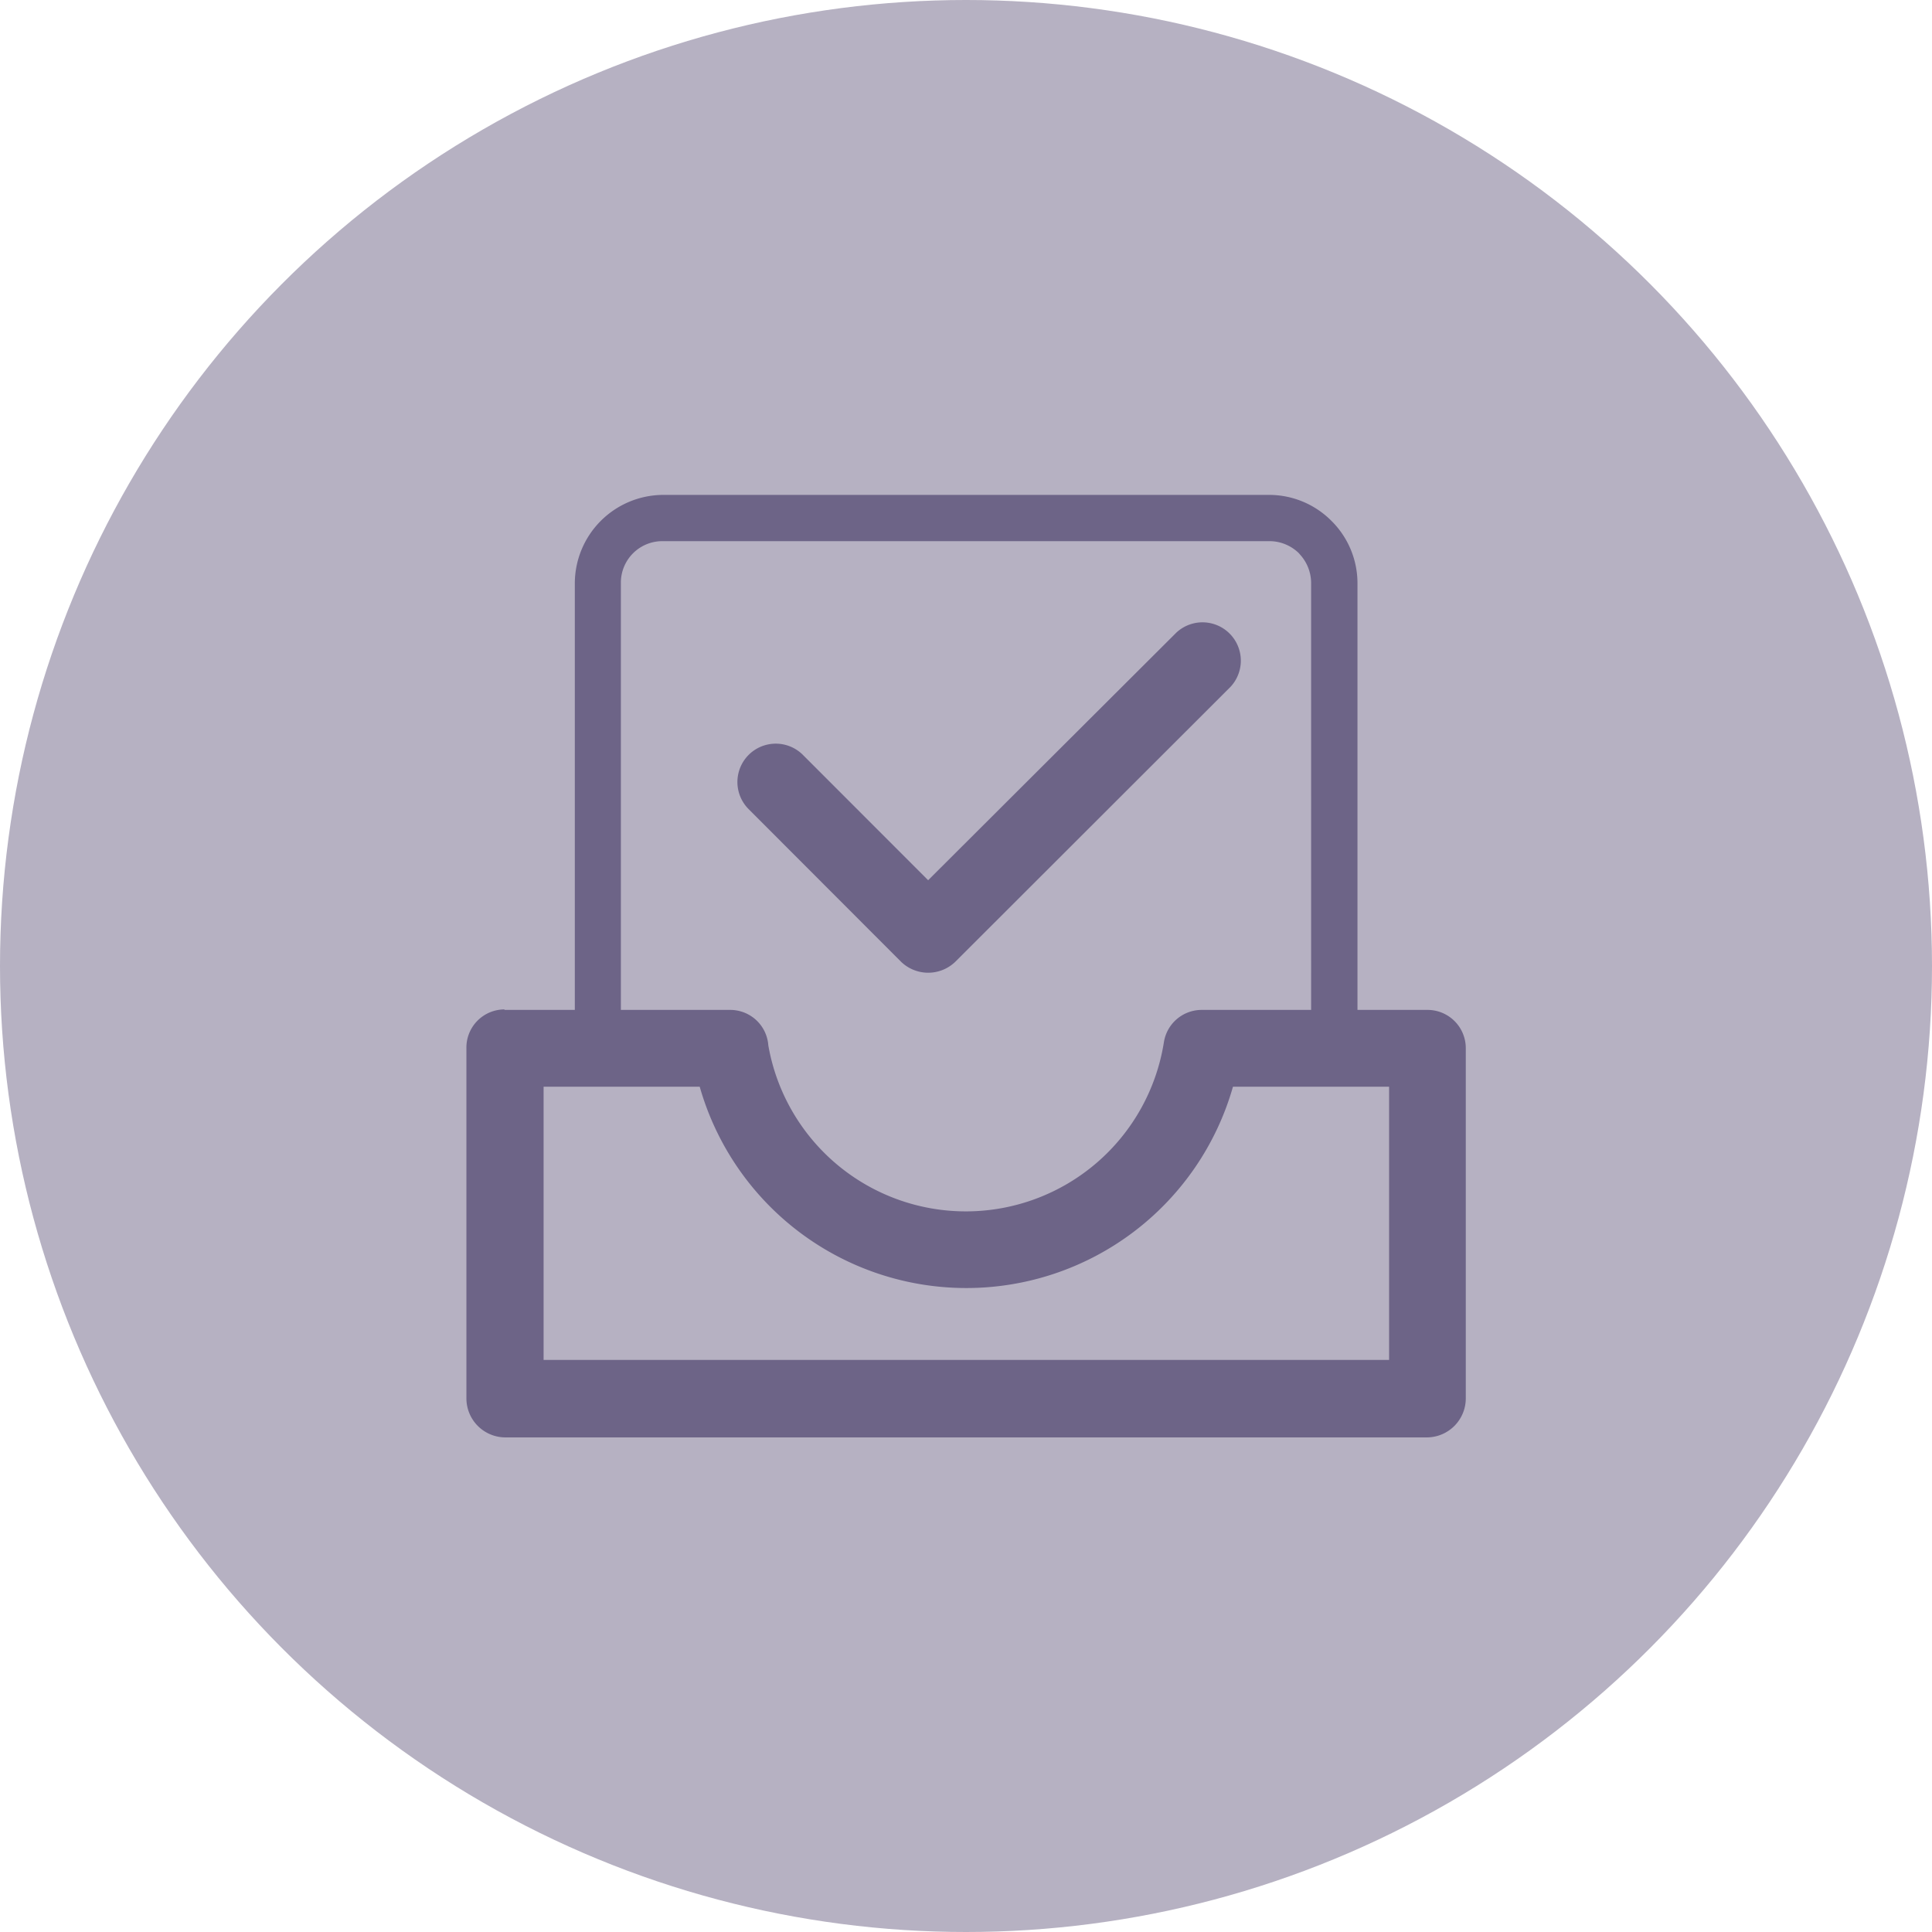
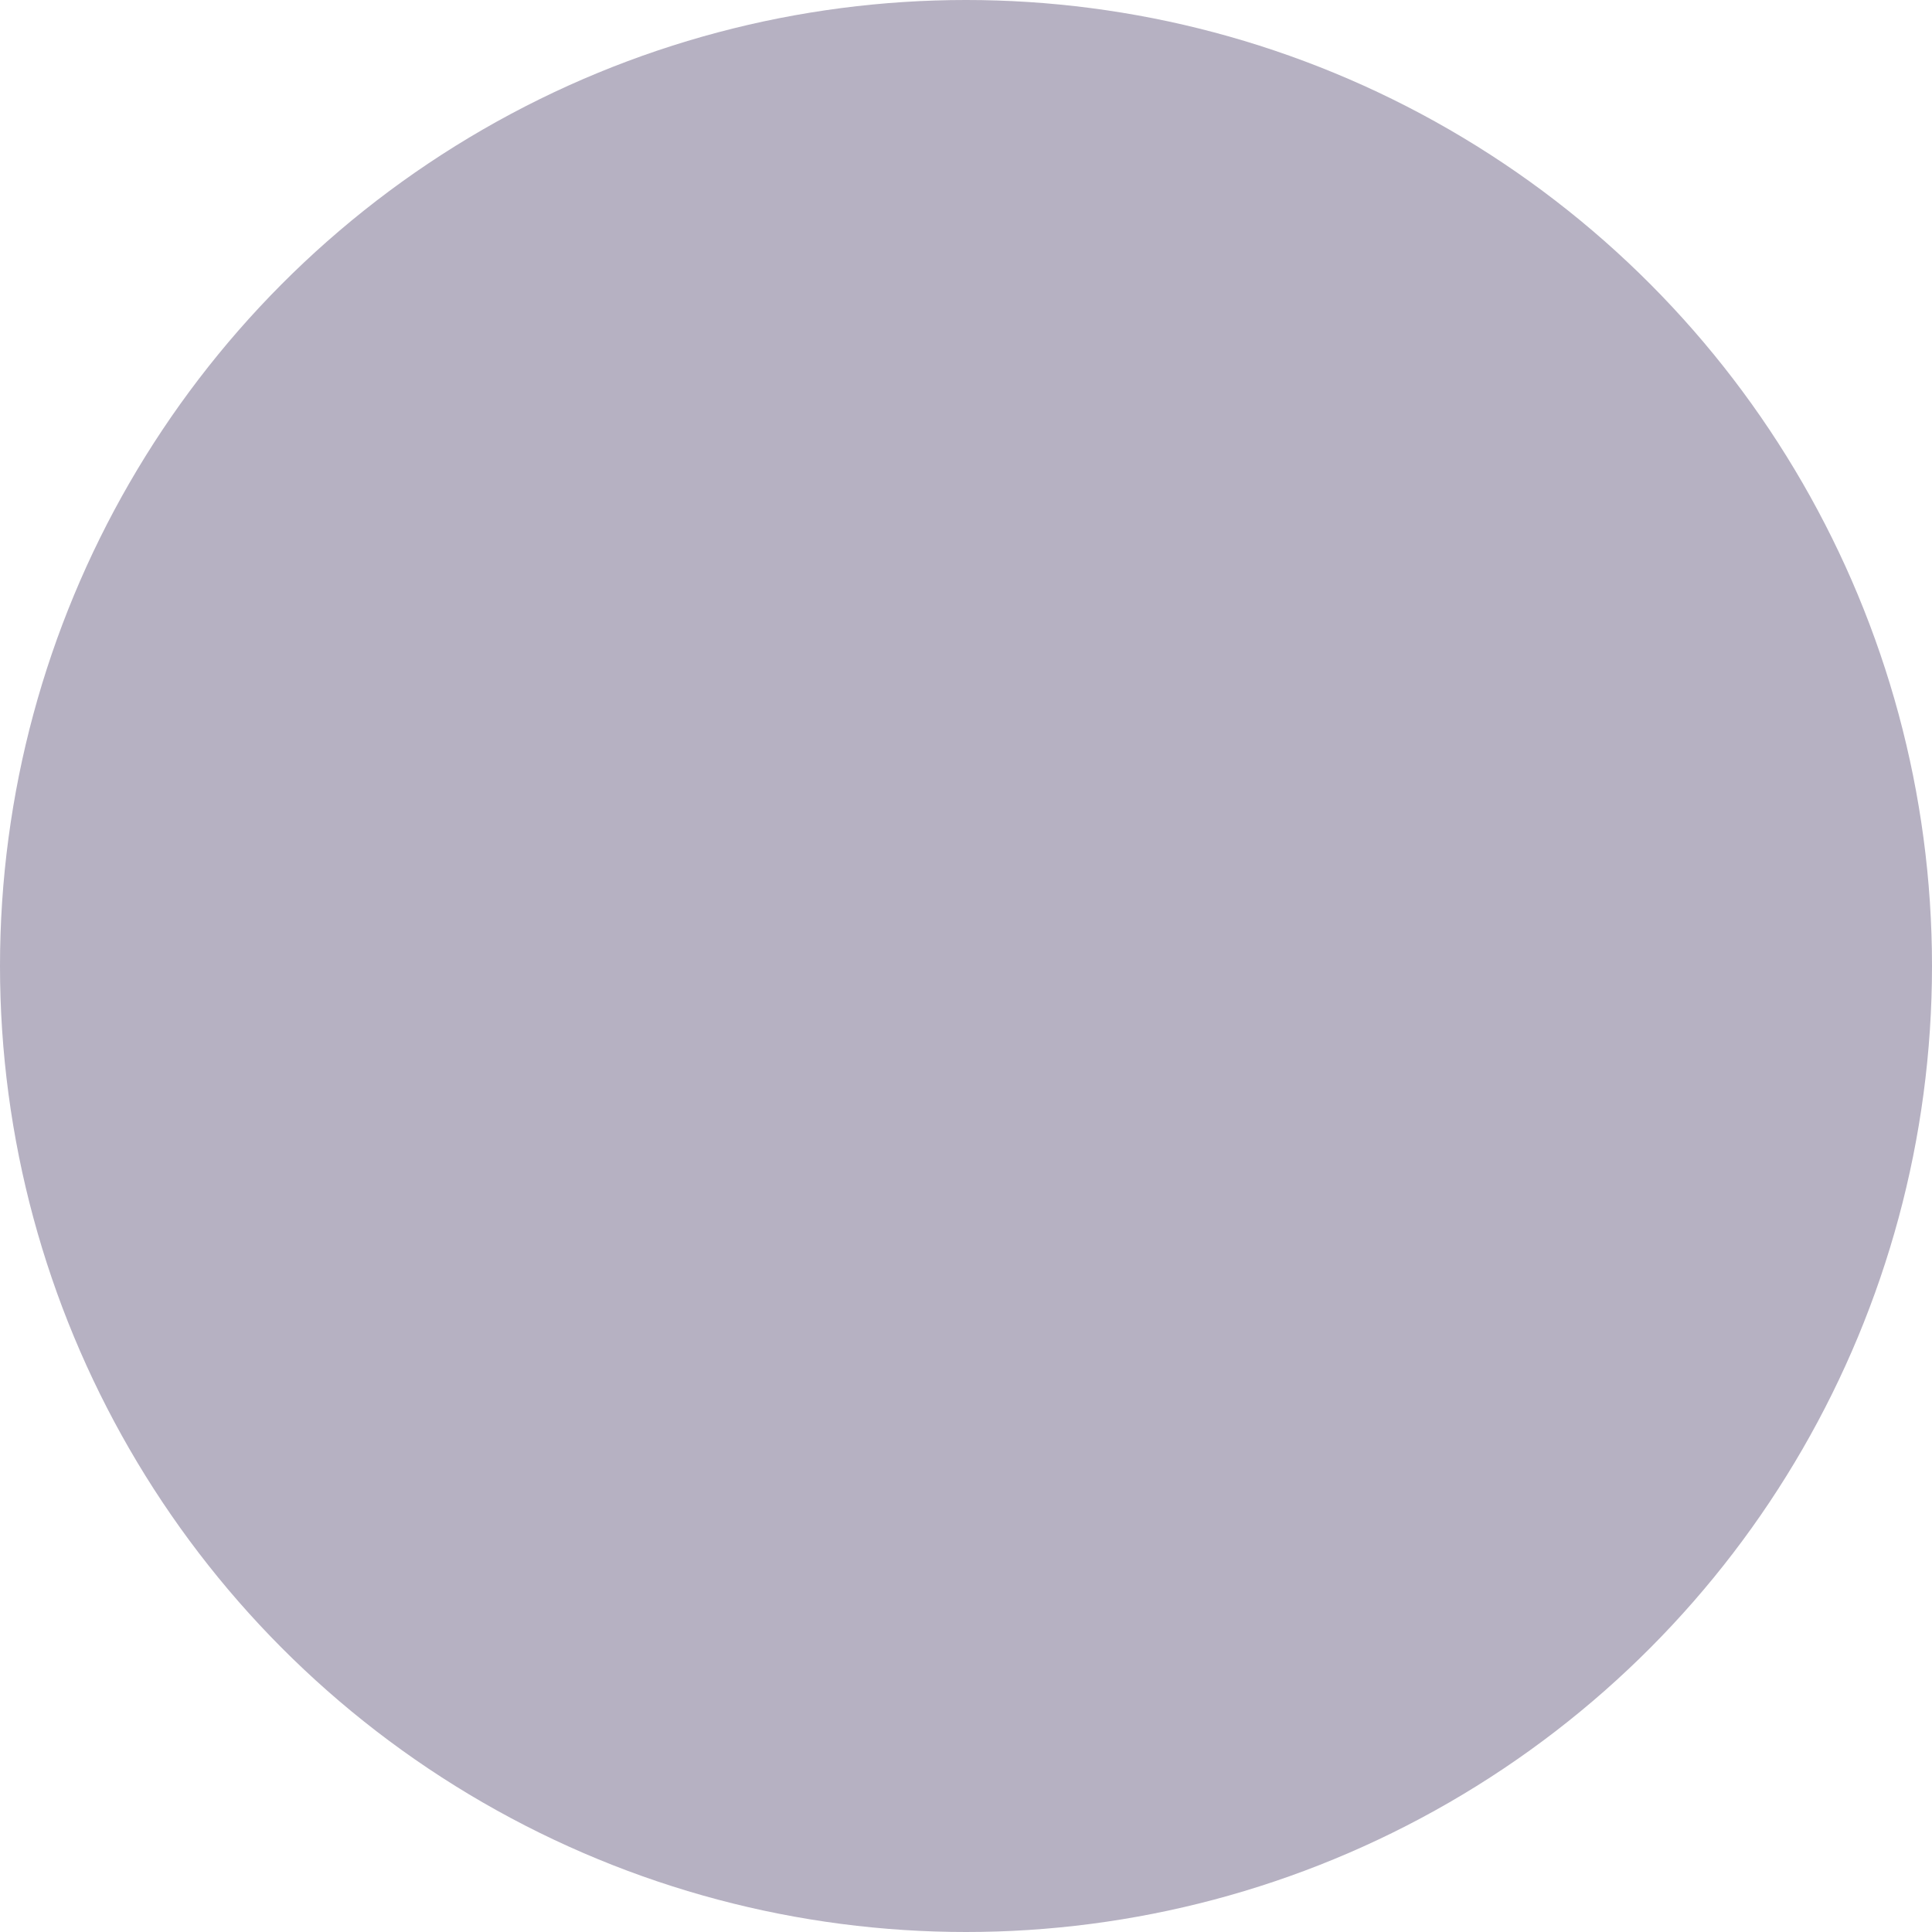
<svg xmlns="http://www.w3.org/2000/svg" id="Layer_1" data-name="Layer 1" viewBox="0 0 198 198">
  <defs>
    <style>.cls-1{fill:#b6b1c2;}.cls-2{fill:#6d6487;}</style>
  </defs>
  <circle class="cls-1" cx="99" cy="99" r="99" />
-   <path id="Path_185" data-name="Path 185" class="cls-2" d="M51.72,103.5h7.19V59.72a9.09,9.09,0,0,1,9-9h62.24a9,9,0,0,1,6.33,2.69l.12.12a9,9,0,0,1,2.52,6.21V103.5h7.18a3.92,3.92,0,0,1,3.92,3.94h0v35.87a4,4,0,0,1-3.92,4H51.72a4,4,0,0,1-3.92-4V107.45a3.91,3.91,0,0,1,3.88-4Zm11.91,0H74.82a3.91,3.91,0,0,1,3.92,3.63,20.55,20.55,0,0,0,40.54-.31,3.92,3.92,0,0,1,3.87-3.32h11.22V59.72a4.36,4.36,0,0,0-1.14-2.89l-.12-.14a4.31,4.31,0,0,0-3-1.23H67.9a4.25,4.25,0,0,0-4.27,4.23v43.8ZM76.71,82.91h0L92.35,98.57a4,4,0,0,0,5.55,0h0L126.1,70.4a3.93,3.93,0,0,0-5.55-5.56L95.12,90.21,82.3,77.38a3.93,3.93,0,0,0-5.59,5.53Zm-5,28.46h-16v28h86.65v-28h-16a28.41,28.41,0,0,1-54.65,0Z" />
</svg>